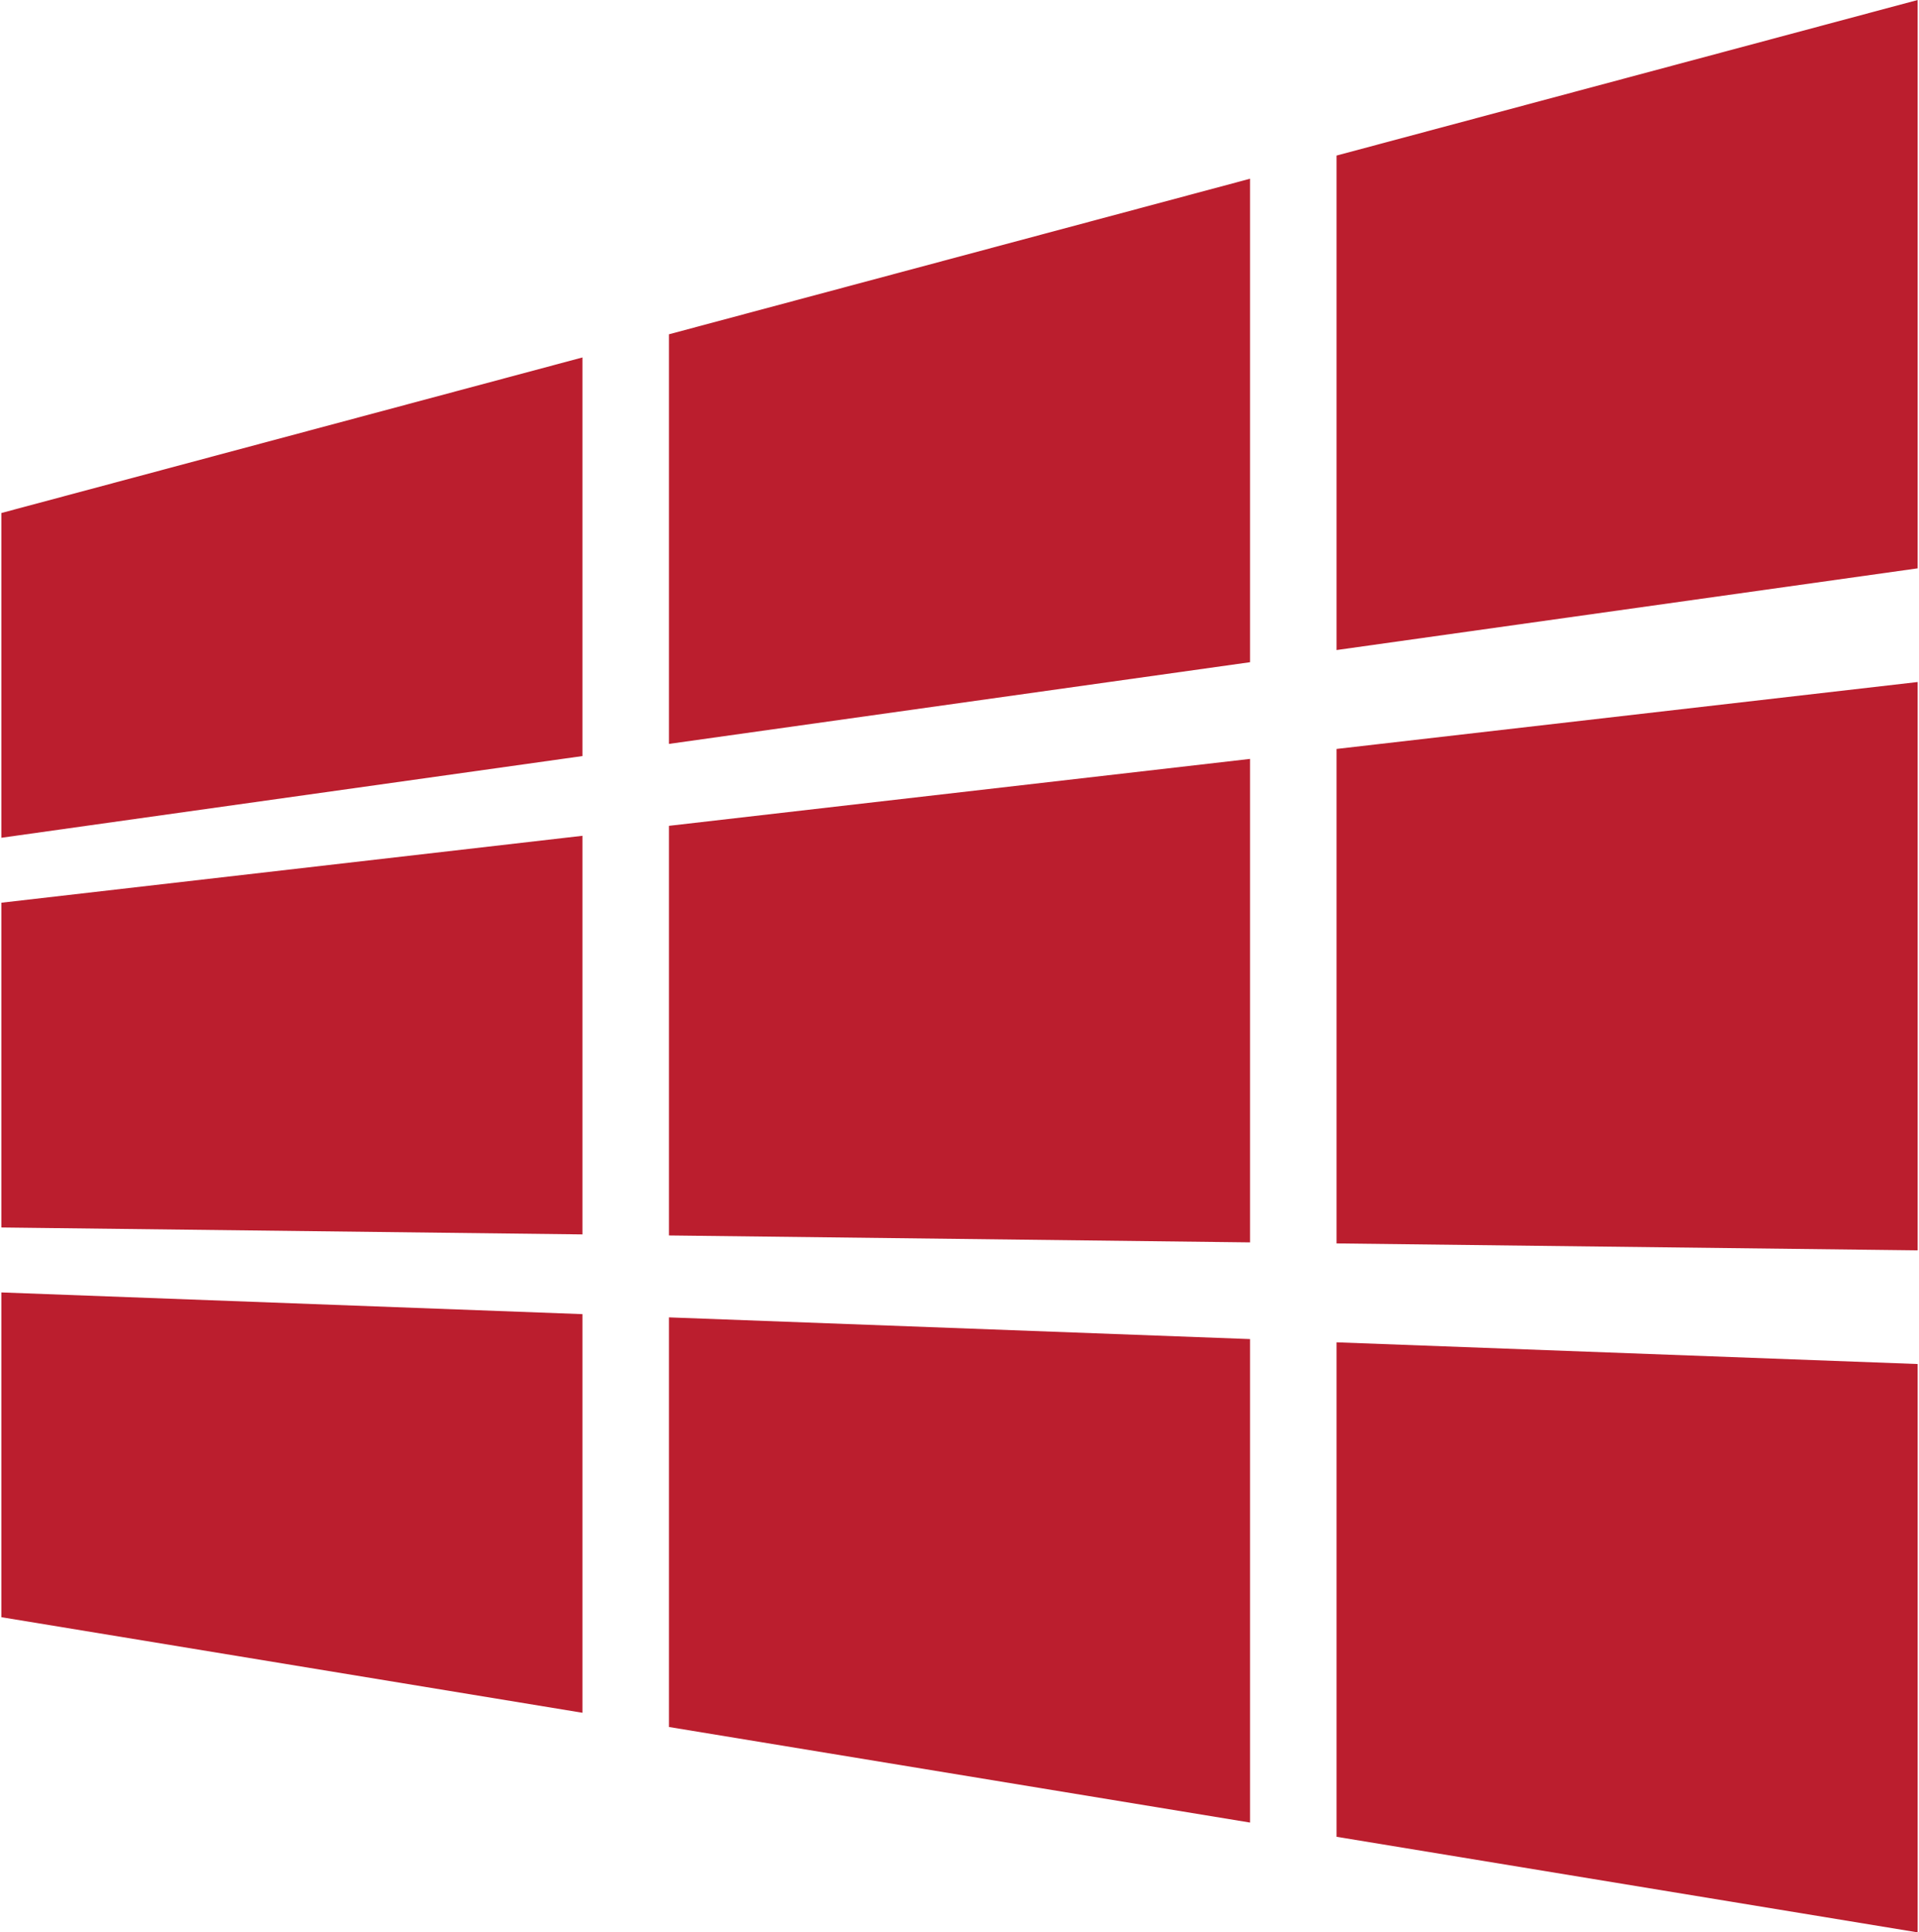
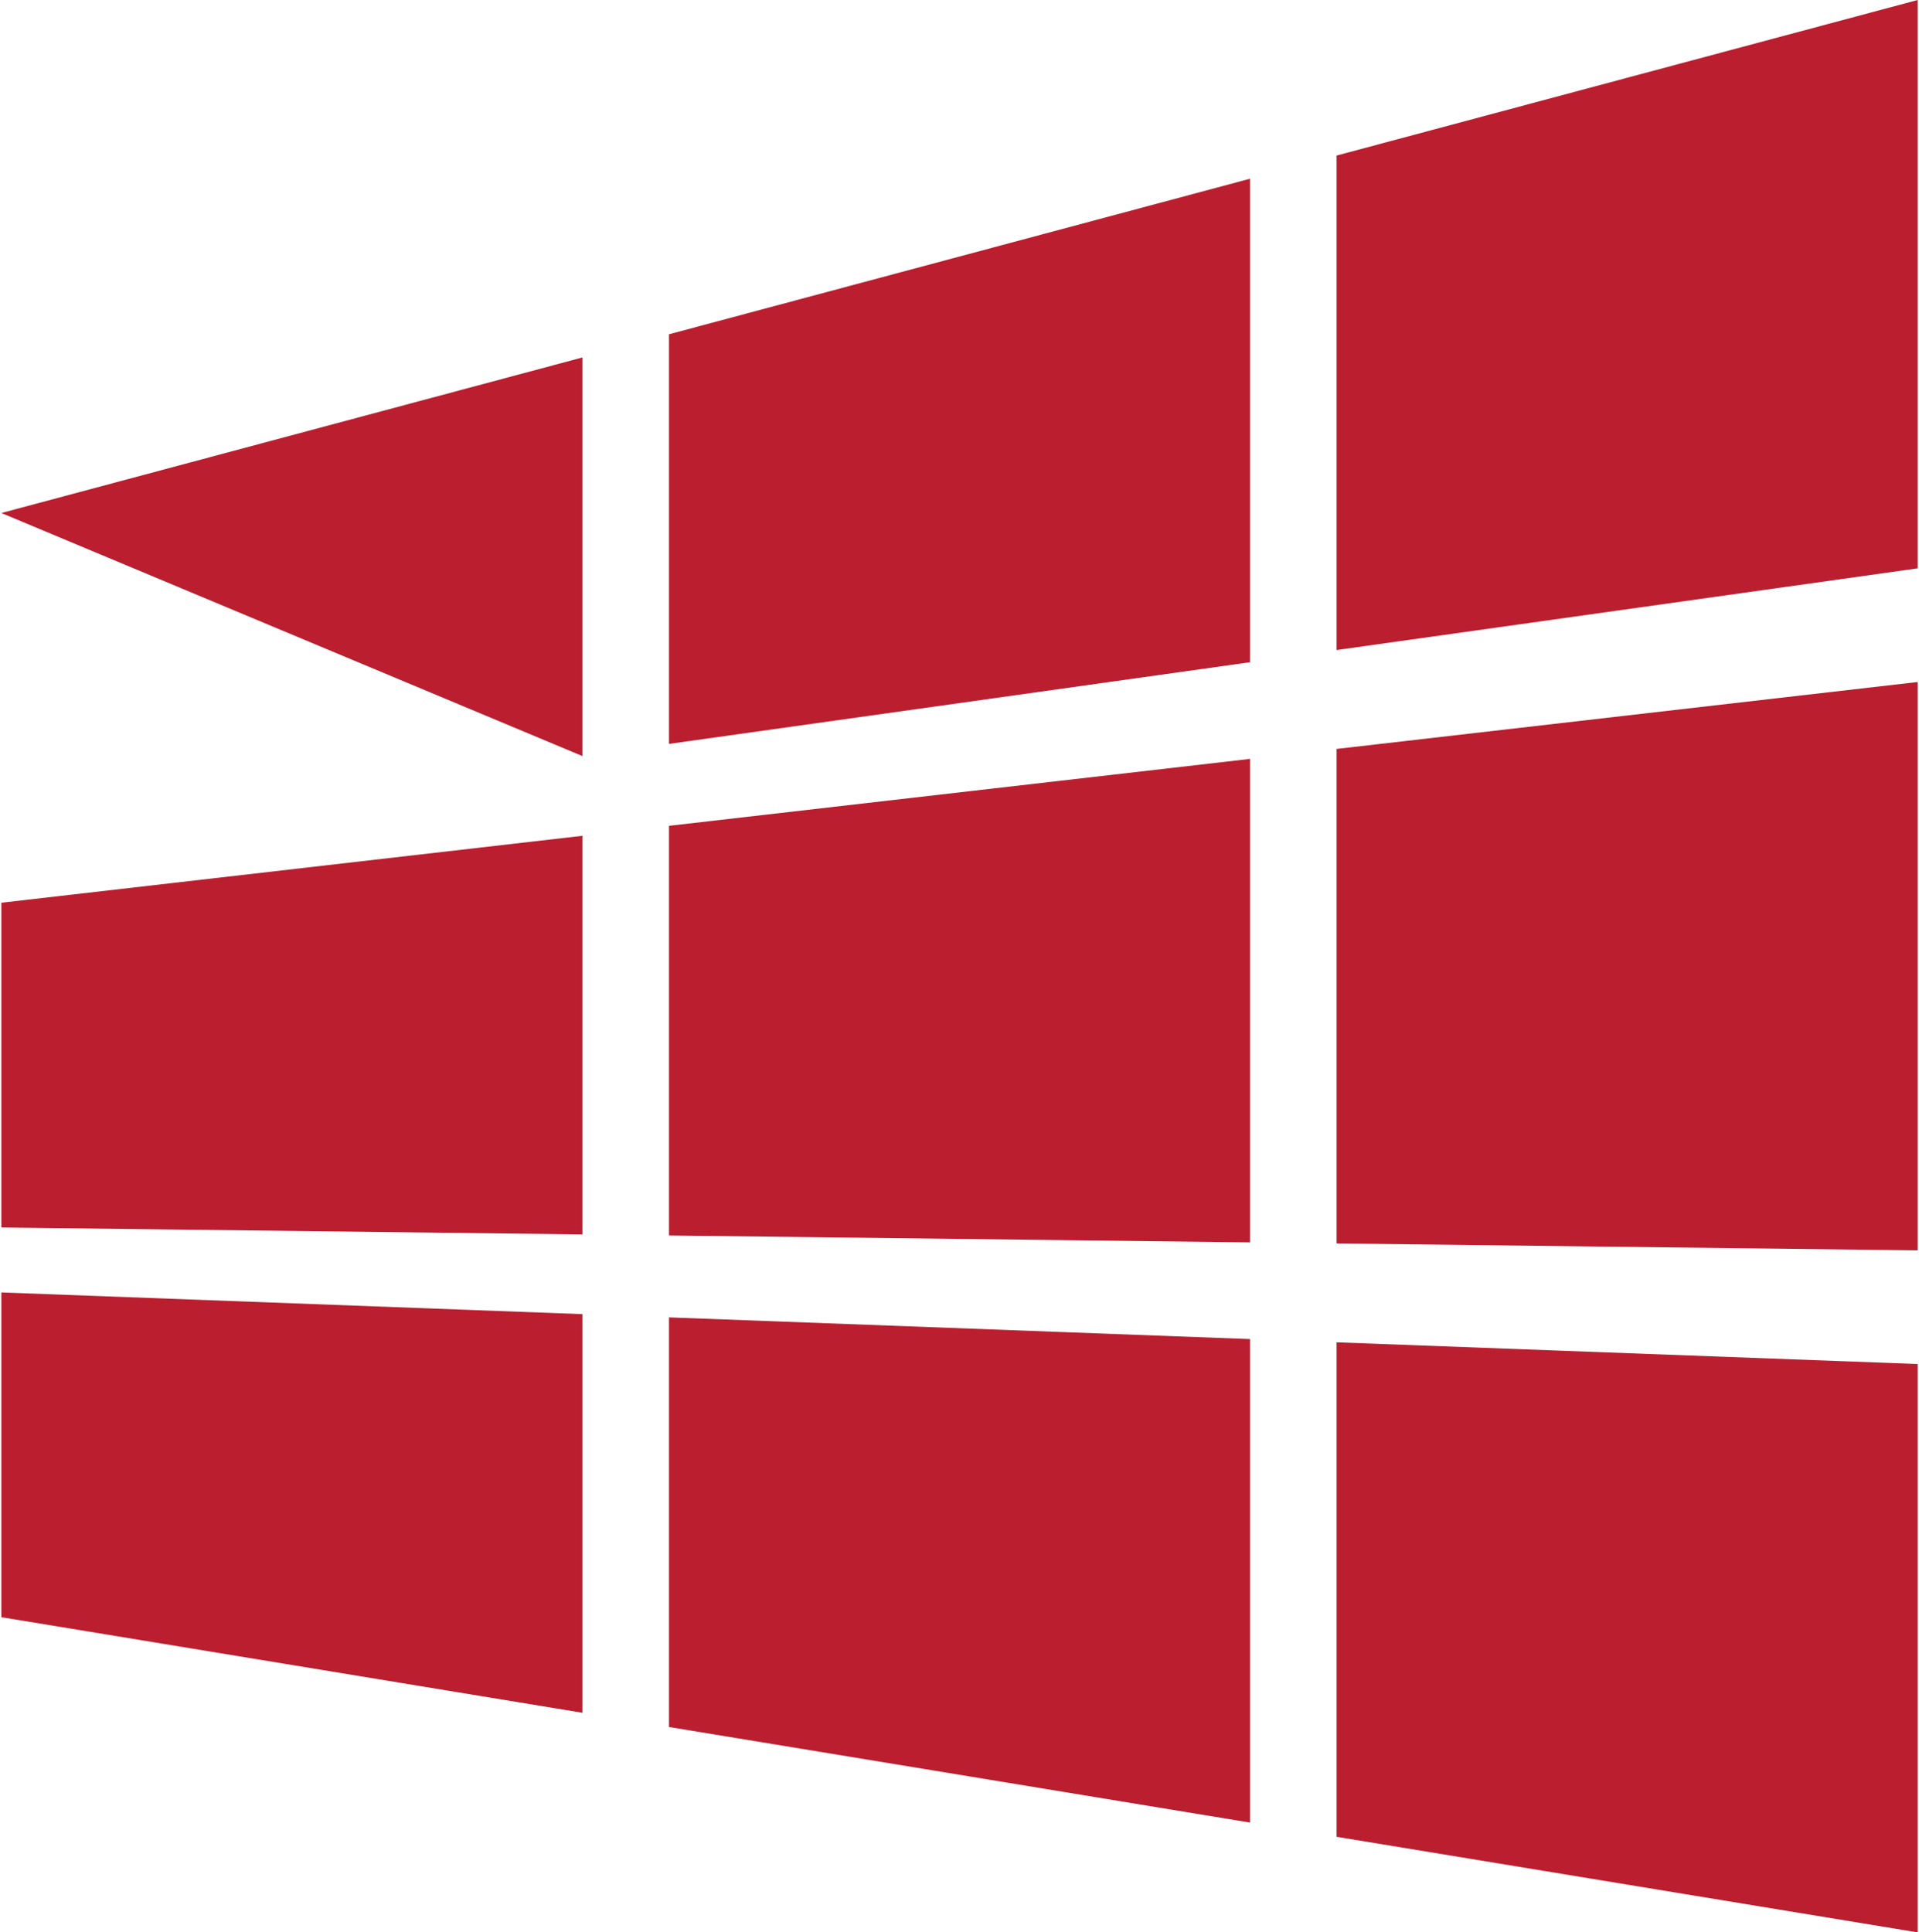
<svg xmlns="http://www.w3.org/2000/svg" width="143" height="144" viewBox="0 0 238 240">
-   <path fill="#bb1e2e" fill-rule="evenodd" d="M238,0 L238,70.588 L165.832,80.735 L165.832,19.32 L238,0 Z M238,84.706 L238,155.294 L165.832,154.433 L165.832,93.018 L238,84.706 Z M155.084,22.198 L155.084,82.246 L82.916,92.393 L82.916,41.518 L155.084,22.198 Z M72.168,44.396 L72.168,93.904 L1.8189894e-12,104.051 L2.04636308e-12,63.716 L72.168,44.396 Z M155.084,94.256 L155.084,154.304 L82.916,153.443 L82.916,102.568 L155.084,94.256 Z M72.168,103.806 L72.168,153.314 L0,152.453 L0,112.118 L72.168,103.806 Z M238,169.412 L238,240 L165.832,228.13 L165.832,166.716 L238,169.412 Z M155.084,166.314 L155.084,226.362 L82.916,214.492 L82.916,163.618 L155.084,166.314 Z M72.168,163.216 L72.168,212.725 L1.8189894e-12,200.855 L1.8189894e-12,160.52 L72.168,163.216 Z" />
+   <path fill="#bb1e2e" fill-rule="evenodd" d="M238,0 L238,70.588 L165.832,80.735 L165.832,19.32 L238,0 Z M238,84.706 L238,155.294 L165.832,154.433 L165.832,93.018 L238,84.706 Z M155.084,22.198 L155.084,82.246 L82.916,92.393 L82.916,41.518 L155.084,22.198 Z M72.168,44.396 L72.168,93.904 L2.04636308e-12,63.716 L72.168,44.396 Z M155.084,94.256 L155.084,154.304 L82.916,153.443 L82.916,102.568 L155.084,94.256 Z M72.168,103.806 L72.168,153.314 L0,152.453 L0,112.118 L72.168,103.806 Z M238,169.412 L238,240 L165.832,228.13 L165.832,166.716 L238,169.412 Z M155.084,166.314 L155.084,226.362 L82.916,214.492 L82.916,163.618 L155.084,166.314 Z M72.168,163.216 L72.168,212.725 L1.8189894e-12,200.855 L1.8189894e-12,160.52 L72.168,163.216 Z" />
</svg>